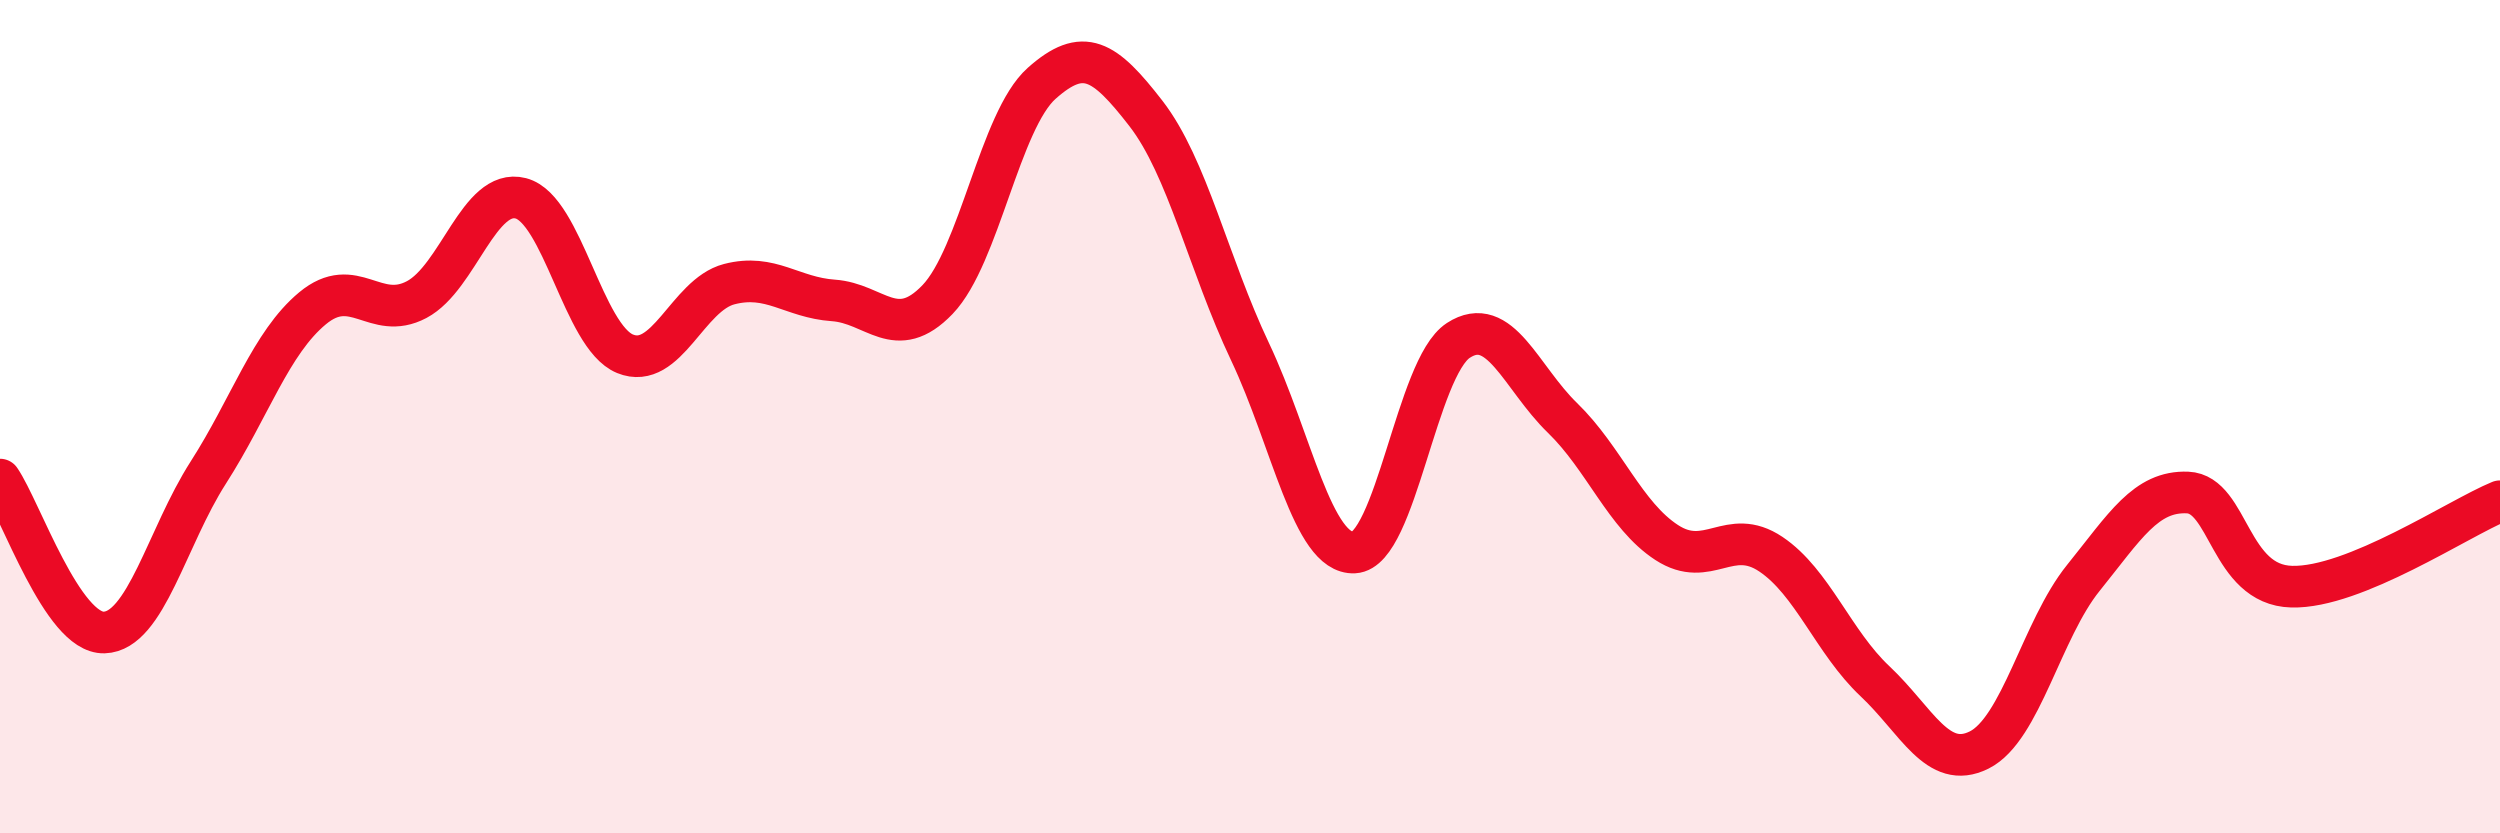
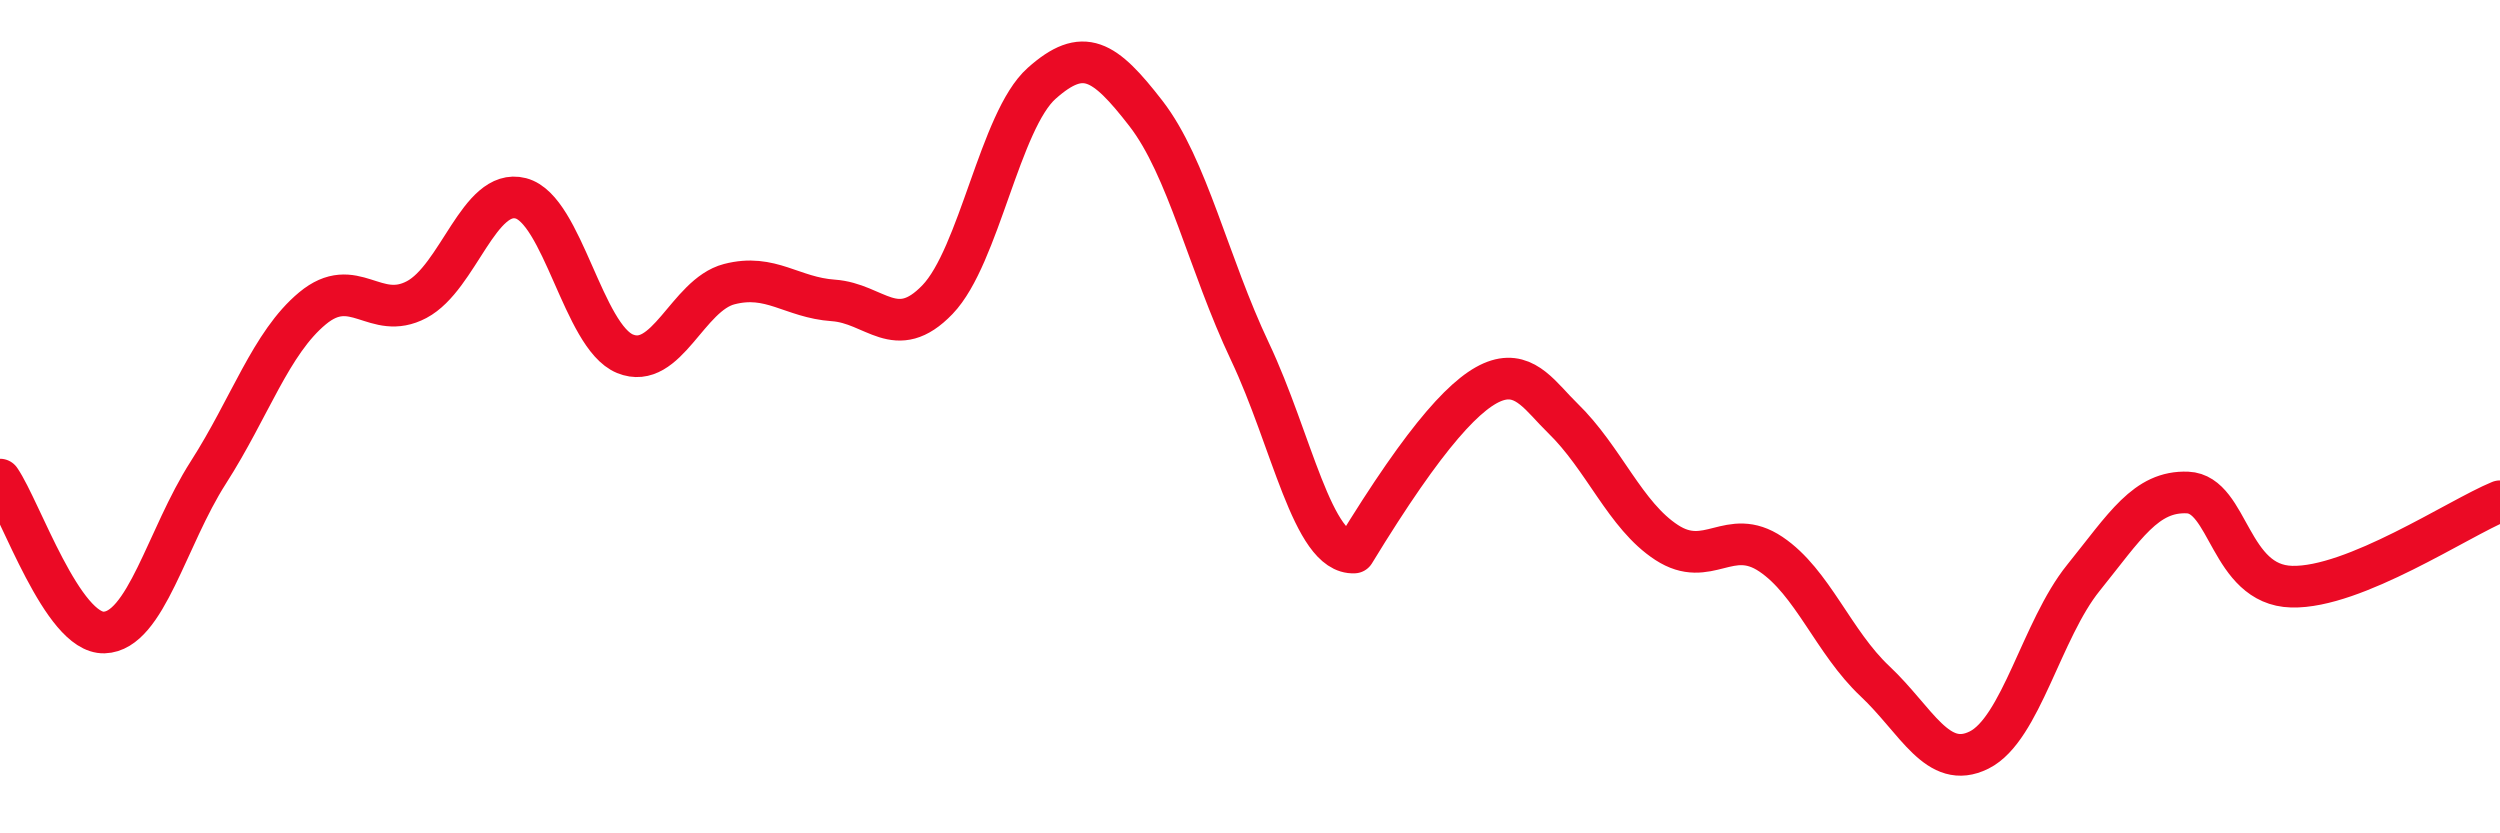
<svg xmlns="http://www.w3.org/2000/svg" width="60" height="20" viewBox="0 0 60 20">
-   <path d="M 0,11.51 C 0.5,12.24 1.5,15.21 2.5,15.18 C 3.5,15.15 4,12.9 5,11.34 C 6,9.78 6.5,8.23 7.5,7.4 C 8.5,6.57 9,7.72 10,7.19 C 11,6.66 11.5,4.5 12.5,4.76 C 13.5,5.02 14,8.08 15,8.49 C 16,8.9 16.5,7.08 17.5,6.82 C 18.5,6.56 19,7.14 20,7.21 C 21,7.28 21.5,8.23 22.5,7.19 C 23.5,6.15 24,2.89 25,2 C 26,1.11 26.5,1.43 27.5,2.72 C 28.5,4.01 29,6.33 30,8.44 C 31,10.55 31.5,13.31 32.5,13.26 C 33.5,13.21 34,8.82 35,8.17 C 36,7.52 36.5,9.06 37.5,10.03 C 38.5,11 39,12.37 40,13.02 C 41,13.67 41.5,12.63 42.5,13.3 C 43.5,13.97 44,15.41 45,16.35 C 46,17.29 46.5,18.5 47.5,18 C 48.5,17.5 49,15.11 50,13.87 C 51,12.63 51.5,11.78 52.5,11.82 C 53.5,11.86 53.5,14.04 55,14.08 C 56.5,14.12 59,12.44 60,12.03L60 20L0 20Z" fill="#EB0A25" opacity="0.1" stroke-linecap="round" stroke-linejoin="round" />
-   <path d="M 0,11.51 C 0.5,12.24 1.5,15.21 2.5,15.18 C 3.5,15.15 4,12.9 5,11.34 C 6,9.78 6.5,8.23 7.5,7.4 C 8.5,6.57 9,7.72 10,7.19 C 11,6.66 11.5,4.5 12.5,4.76 C 13.5,5.02 14,8.08 15,8.49 C 16,8.9 16.5,7.08 17.5,6.82 C 18.5,6.56 19,7.14 20,7.21 C 21,7.28 21.5,8.23 22.5,7.19 C 23.5,6.15 24,2.89 25,2 C 26,1.11 26.5,1.43 27.5,2.72 C 28.5,4.01 29,6.33 30,8.44 C 31,10.55 31.5,13.31 32.5,13.26 C 33.5,13.21 34,8.82 35,8.17 C 36,7.52 36.5,9.06 37.5,10.03 C 38.5,11 39,12.37 40,13.02 C 41,13.67 41.5,12.63 42.5,13.3 C 43.5,13.97 44,15.41 45,16.35 C 46,17.29 46.5,18.5 47.5,18 C 48.5,17.5 49,15.11 50,13.87 C 51,12.63 51.5,11.78 52.5,11.82 C 53.5,11.86 53.5,14.04 55,14.08 C 56.5,14.12 59,12.44 60,12.03" stroke="#EB0A25" stroke-width="1" fill="none" stroke-linecap="round" stroke-linejoin="round" />
+   <path d="M 0,11.51 C 0.5,12.24 1.5,15.21 2.5,15.18 C 3.5,15.15 4,12.9 5,11.34 C 6,9.78 6.5,8.23 7.5,7.4 C 8.5,6.57 9,7.72 10,7.19 C 11,6.66 11.5,4.5 12.5,4.76 C 13.5,5.02 14,8.08 15,8.49 C 16,8.9 16.5,7.08 17.5,6.82 C 18.5,6.56 19,7.14 20,7.21 C 21,7.28 21.5,8.23 22.5,7.19 C 23.5,6.15 24,2.89 25,2 C 26,1.11 26.5,1.43 27.5,2.72 C 28.5,4.01 29,6.33 30,8.44 C 31,10.55 31.5,13.31 32.5,13.26 C 36,7.52 36.5,9.06 37.5,10.03 C 38.5,11 39,12.37 40,13.02 C 41,13.67 41.5,12.63 42.5,13.3 C 43.5,13.97 44,15.41 45,16.35 C 46,17.29 46.5,18.5 47.5,18 C 48.5,17.5 49,15.11 50,13.87 C 51,12.63 51.5,11.78 52.5,11.82 C 53.5,11.86 53.5,14.04 55,14.08 C 56.5,14.12 59,12.44 60,12.03" stroke="#EB0A25" stroke-width="1" fill="none" stroke-linecap="round" stroke-linejoin="round" />
</svg>